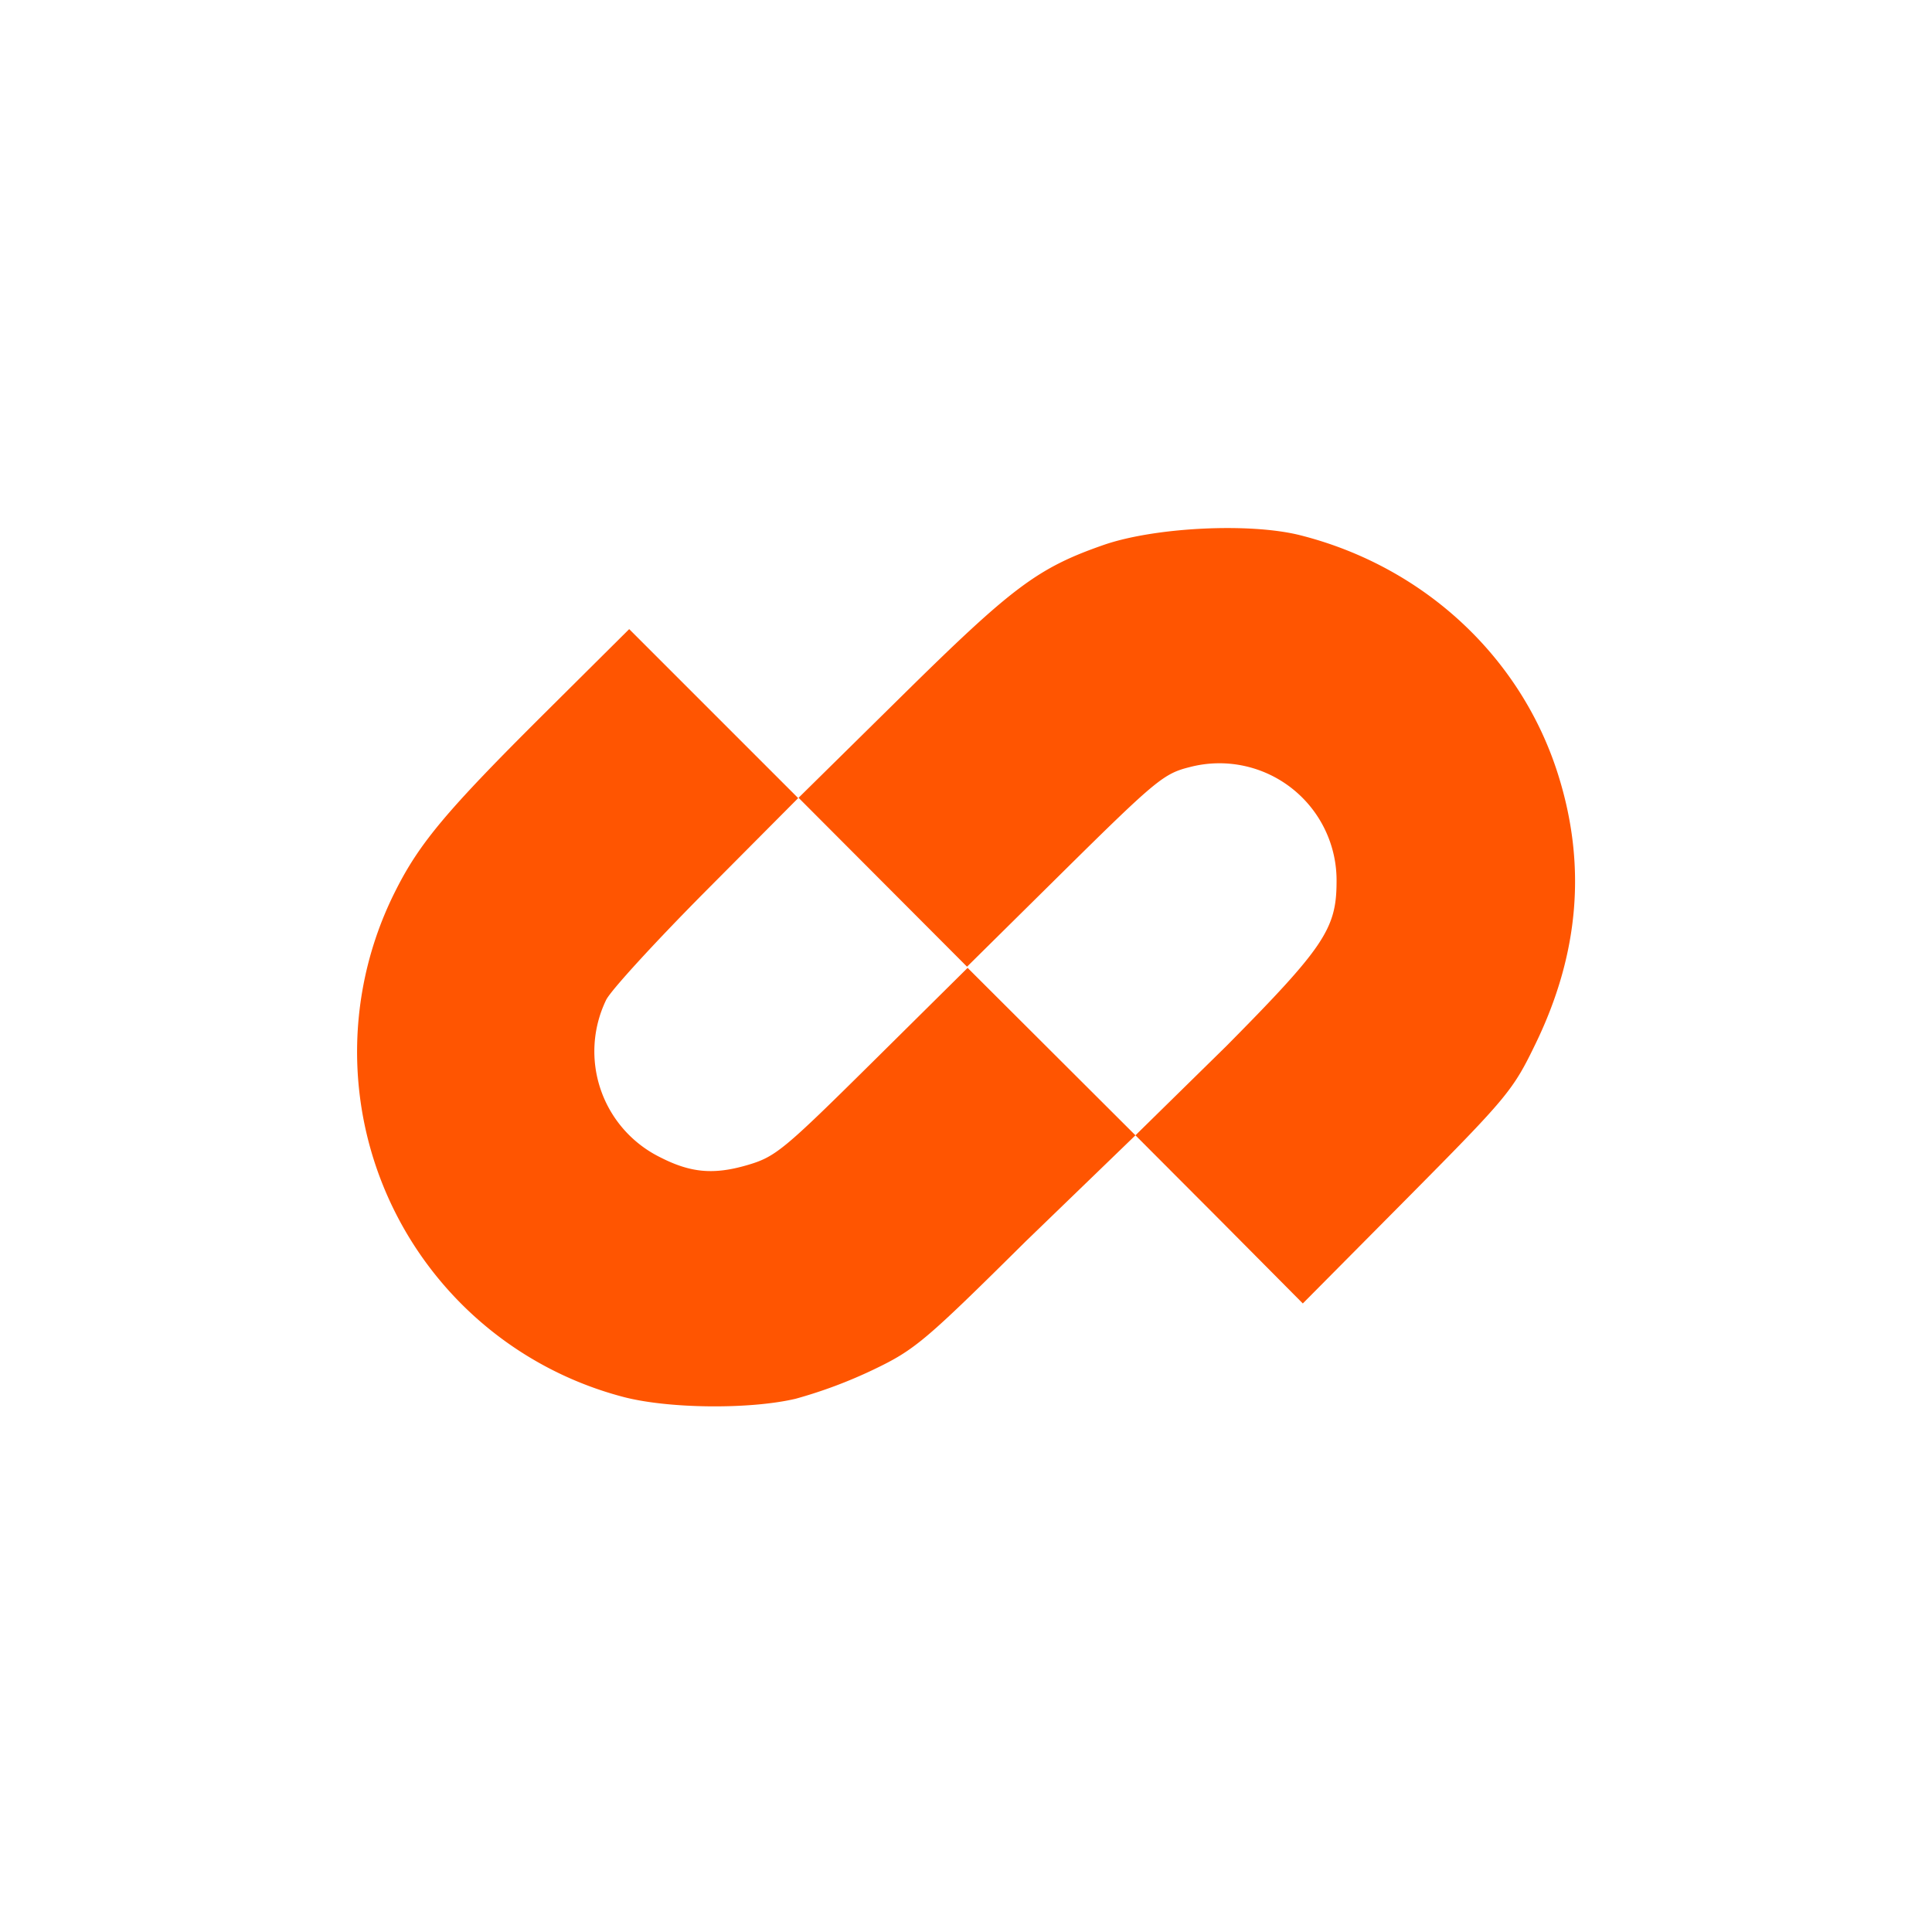
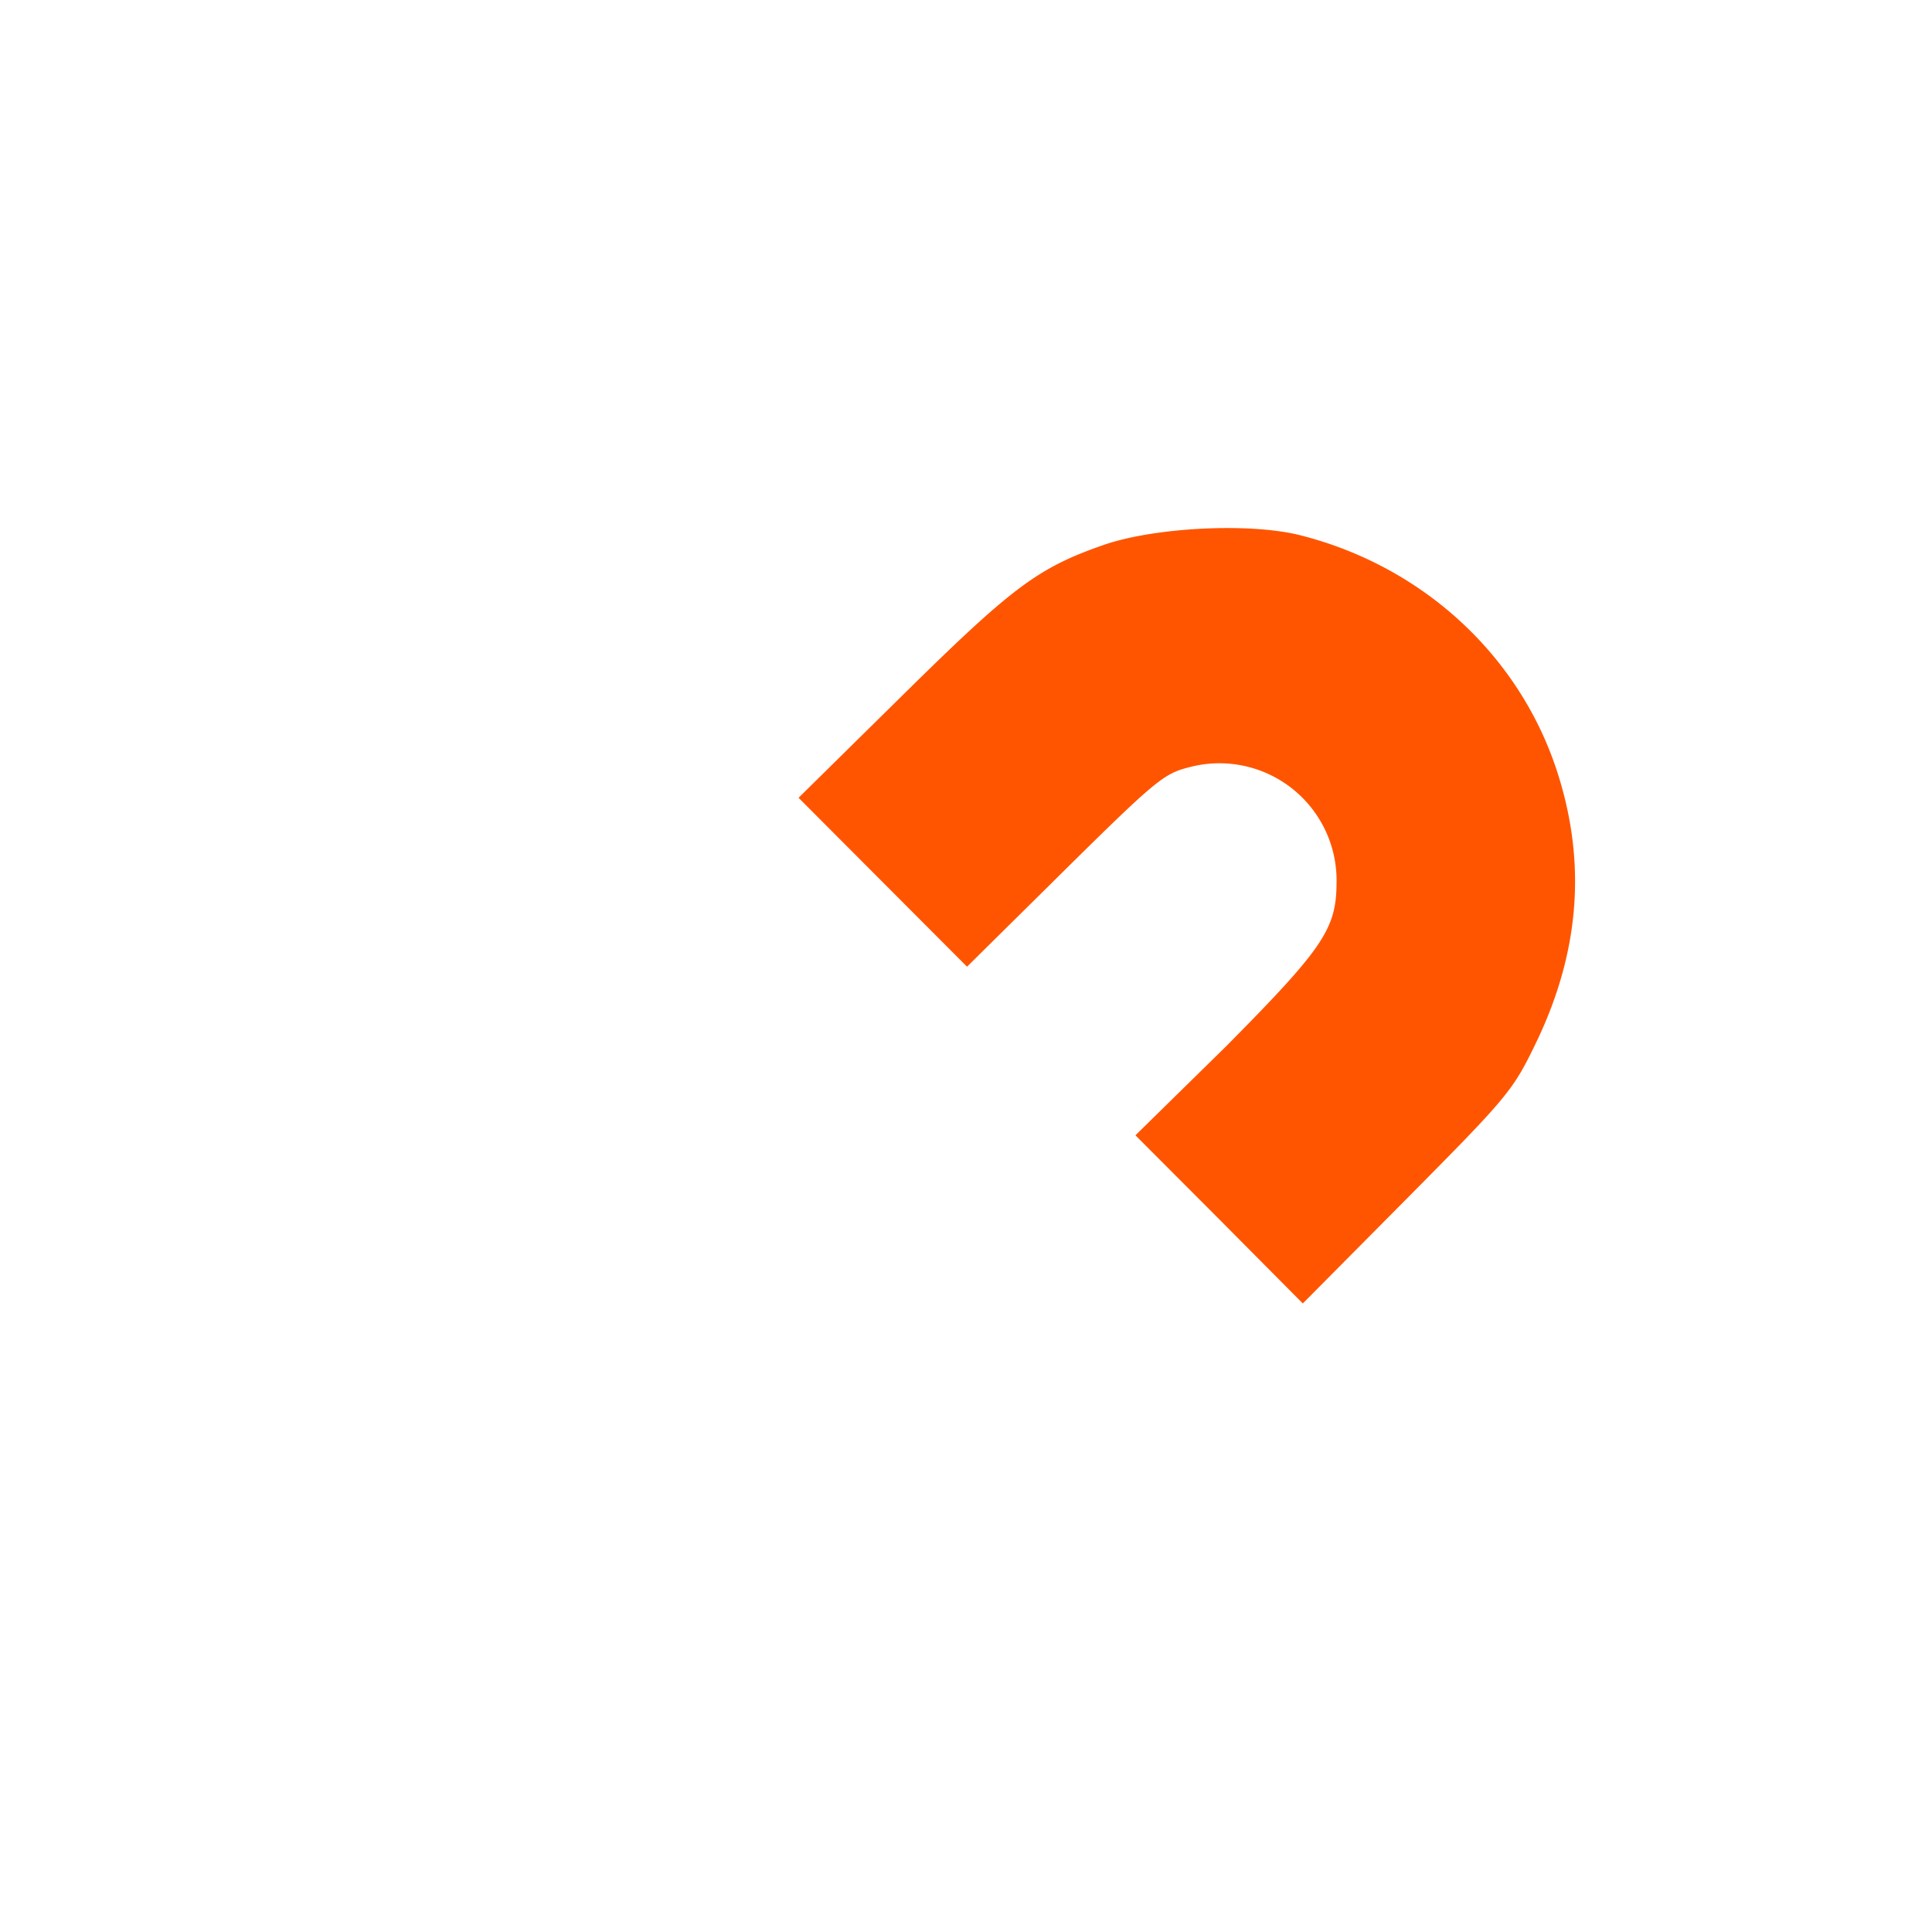
<svg xmlns="http://www.w3.org/2000/svg" id="Layer_1" data-name="Layer 1" viewBox="0 0 300 300">
  <defs>
    <style>.cls-1{fill:#ff5501;}</style>
  </defs>
  <title>UXIN</title>
-   <path class="cls-1" d="M96.62,216.87a55.4,55.4,0,0,1-35.15-78.66c3.7-7.33,7.94-12.38,22.83-27.2L97.7,97.69l26.24,26.24-14.26,14.34c-7.84,7.89-14.84,15.52-15.56,17a18.34,18.34,0,0,0,8.41,24.44c4.72,2.41,8.26,2.73,13.46,1.22,4.42-1.29,5.58-2.24,19.48-16l14.78-14.64,26.06,26-17,16.43c-15.68,15.54-17.23,16.86-23.65,19.94a73.35,73.35,0,0,1-12.12,4.54c-7.23,1.7-20,1.54-26.92-.33Z" />
  <path class="cls-1" d="M189.41,189.42l-13.1-13.13,14.1-13.84c15.13-15.28,17.1-18.22,17.13-25.41a18.19,18.19,0,0,0-22.78-17.93c-4,1-5.15,1.89-19.43,16l-15.17,15L124,123.88,140.11,108c17.08-16.84,21-19.8,31.23-23.37,7.92-2.76,22.76-3.5,30.59-1.51,19.14,4.85,34.24,18.86,40,37.12,4.43,14,3.3,27.77-3.43,41.71-3.57,7.39-4.31,8.29-19.95,24.07l-16.25,16.38Z" />
</svg>